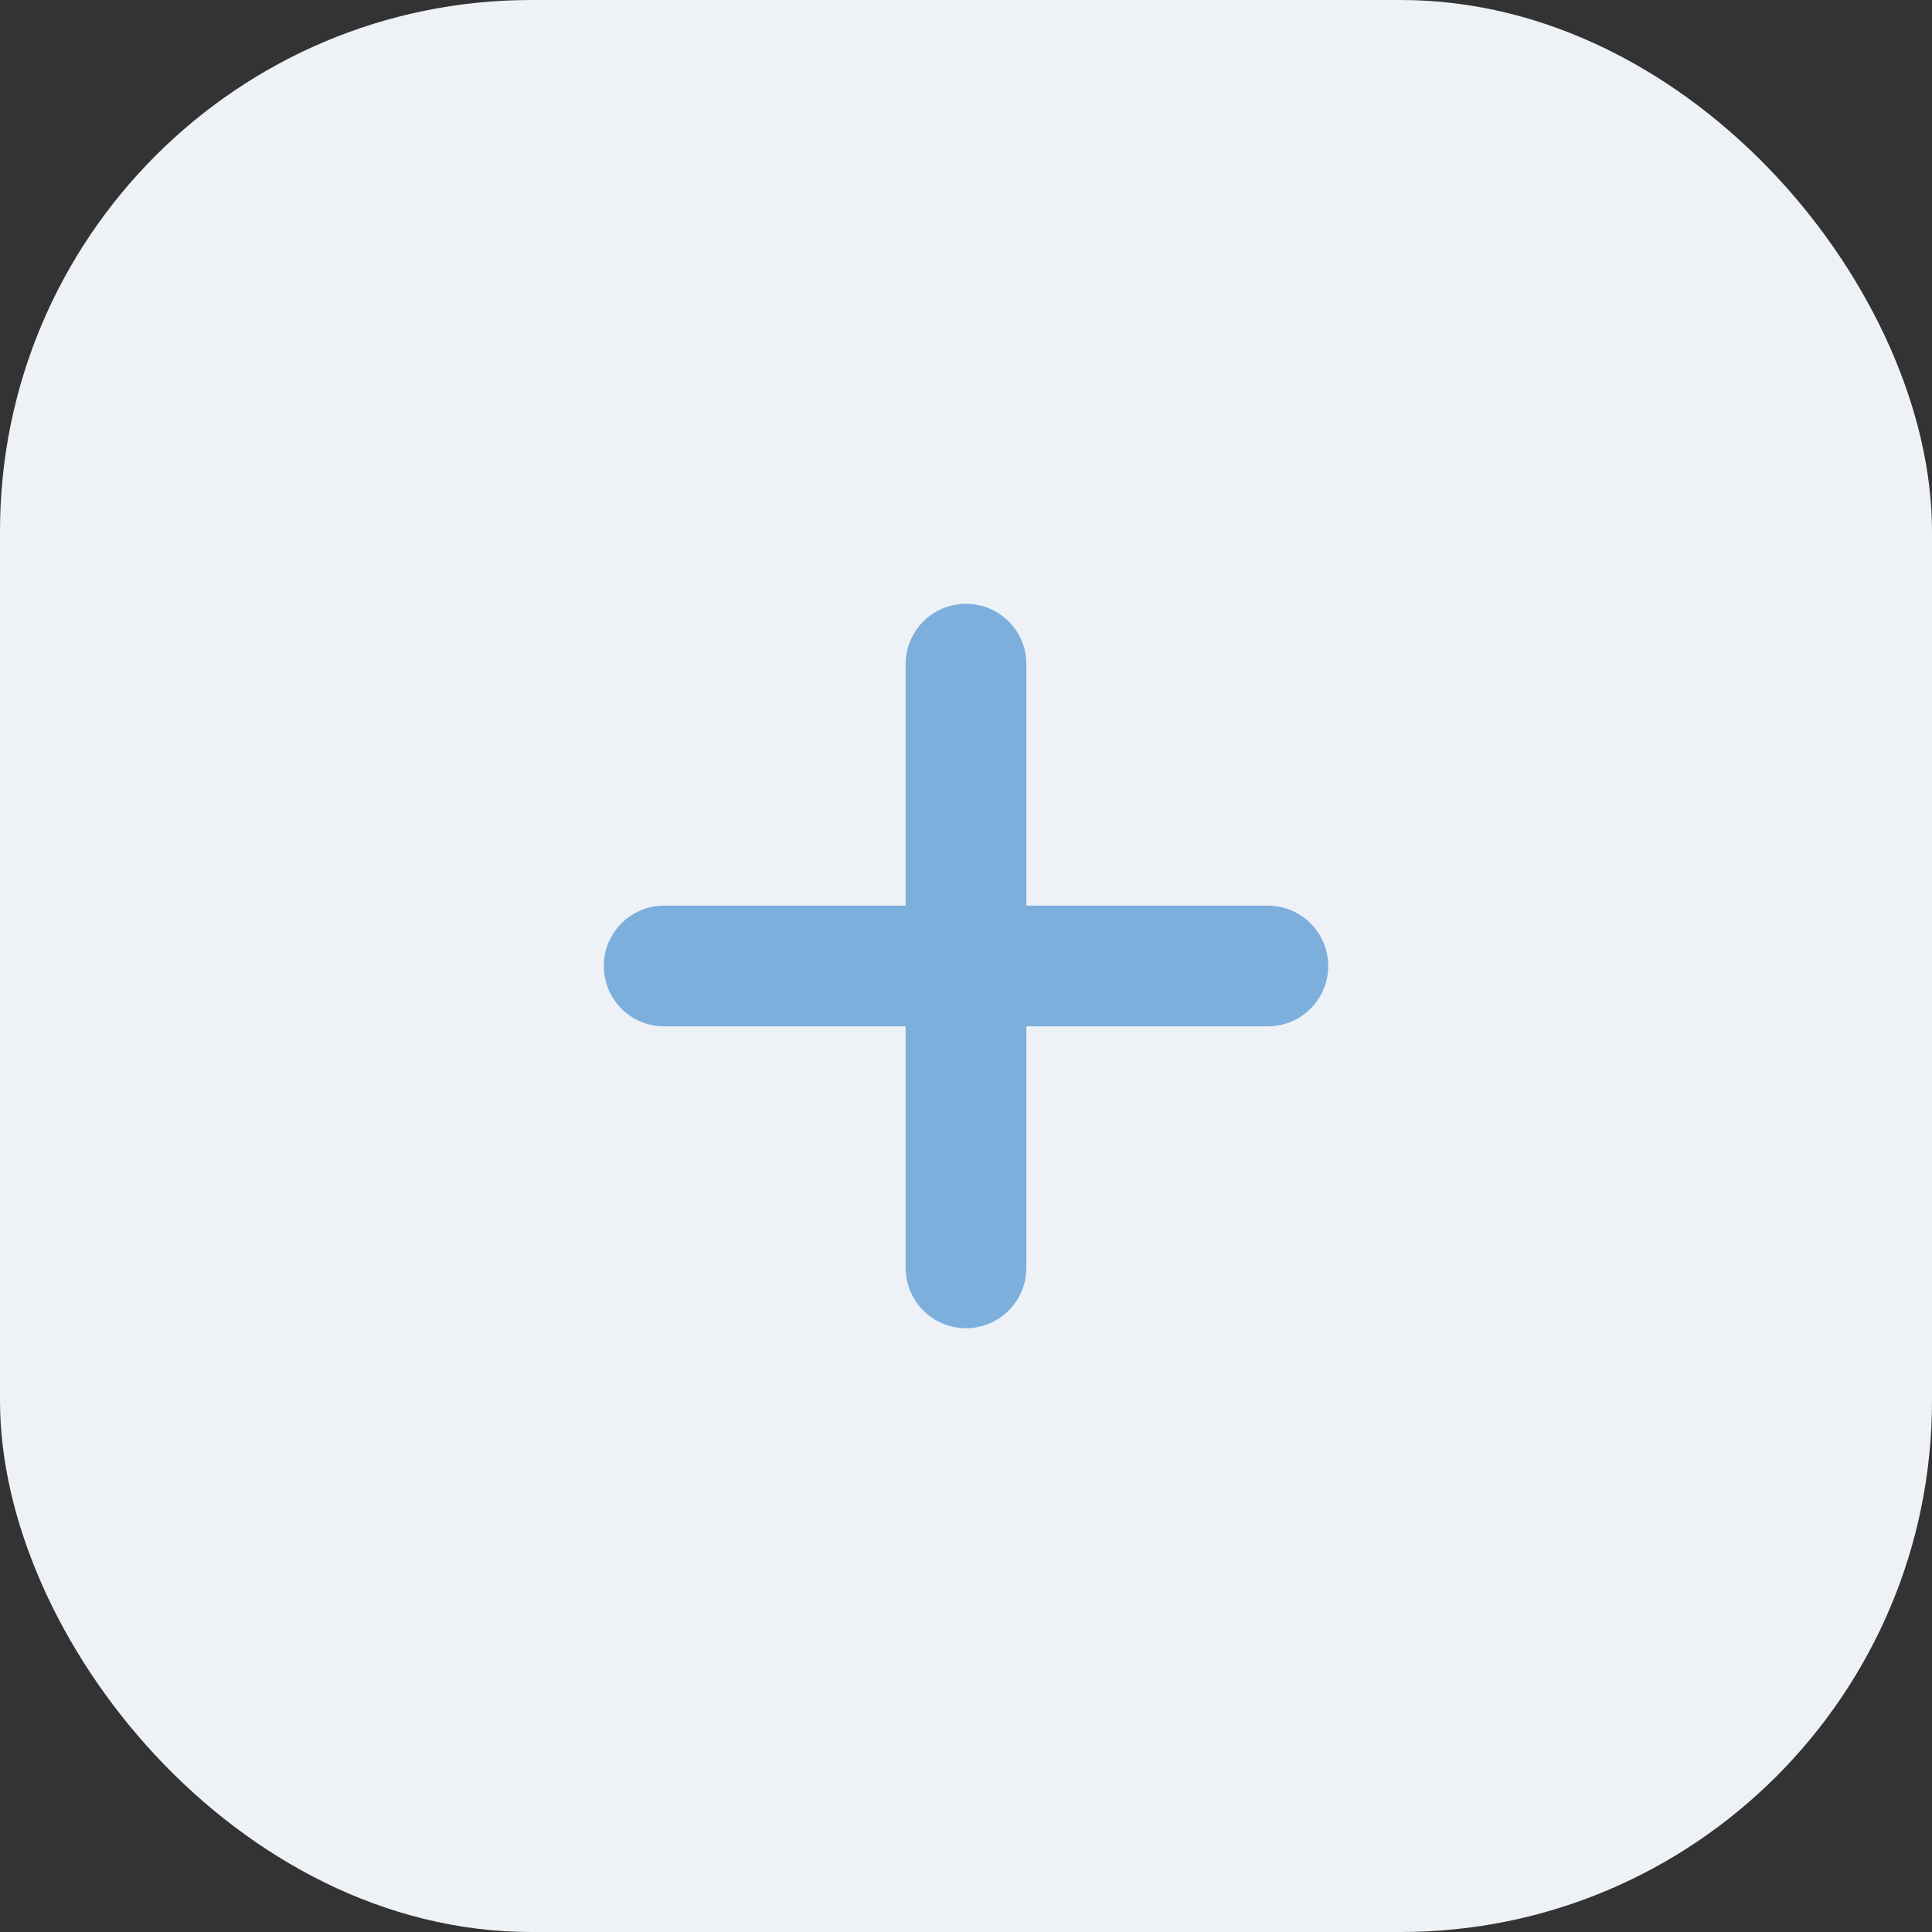
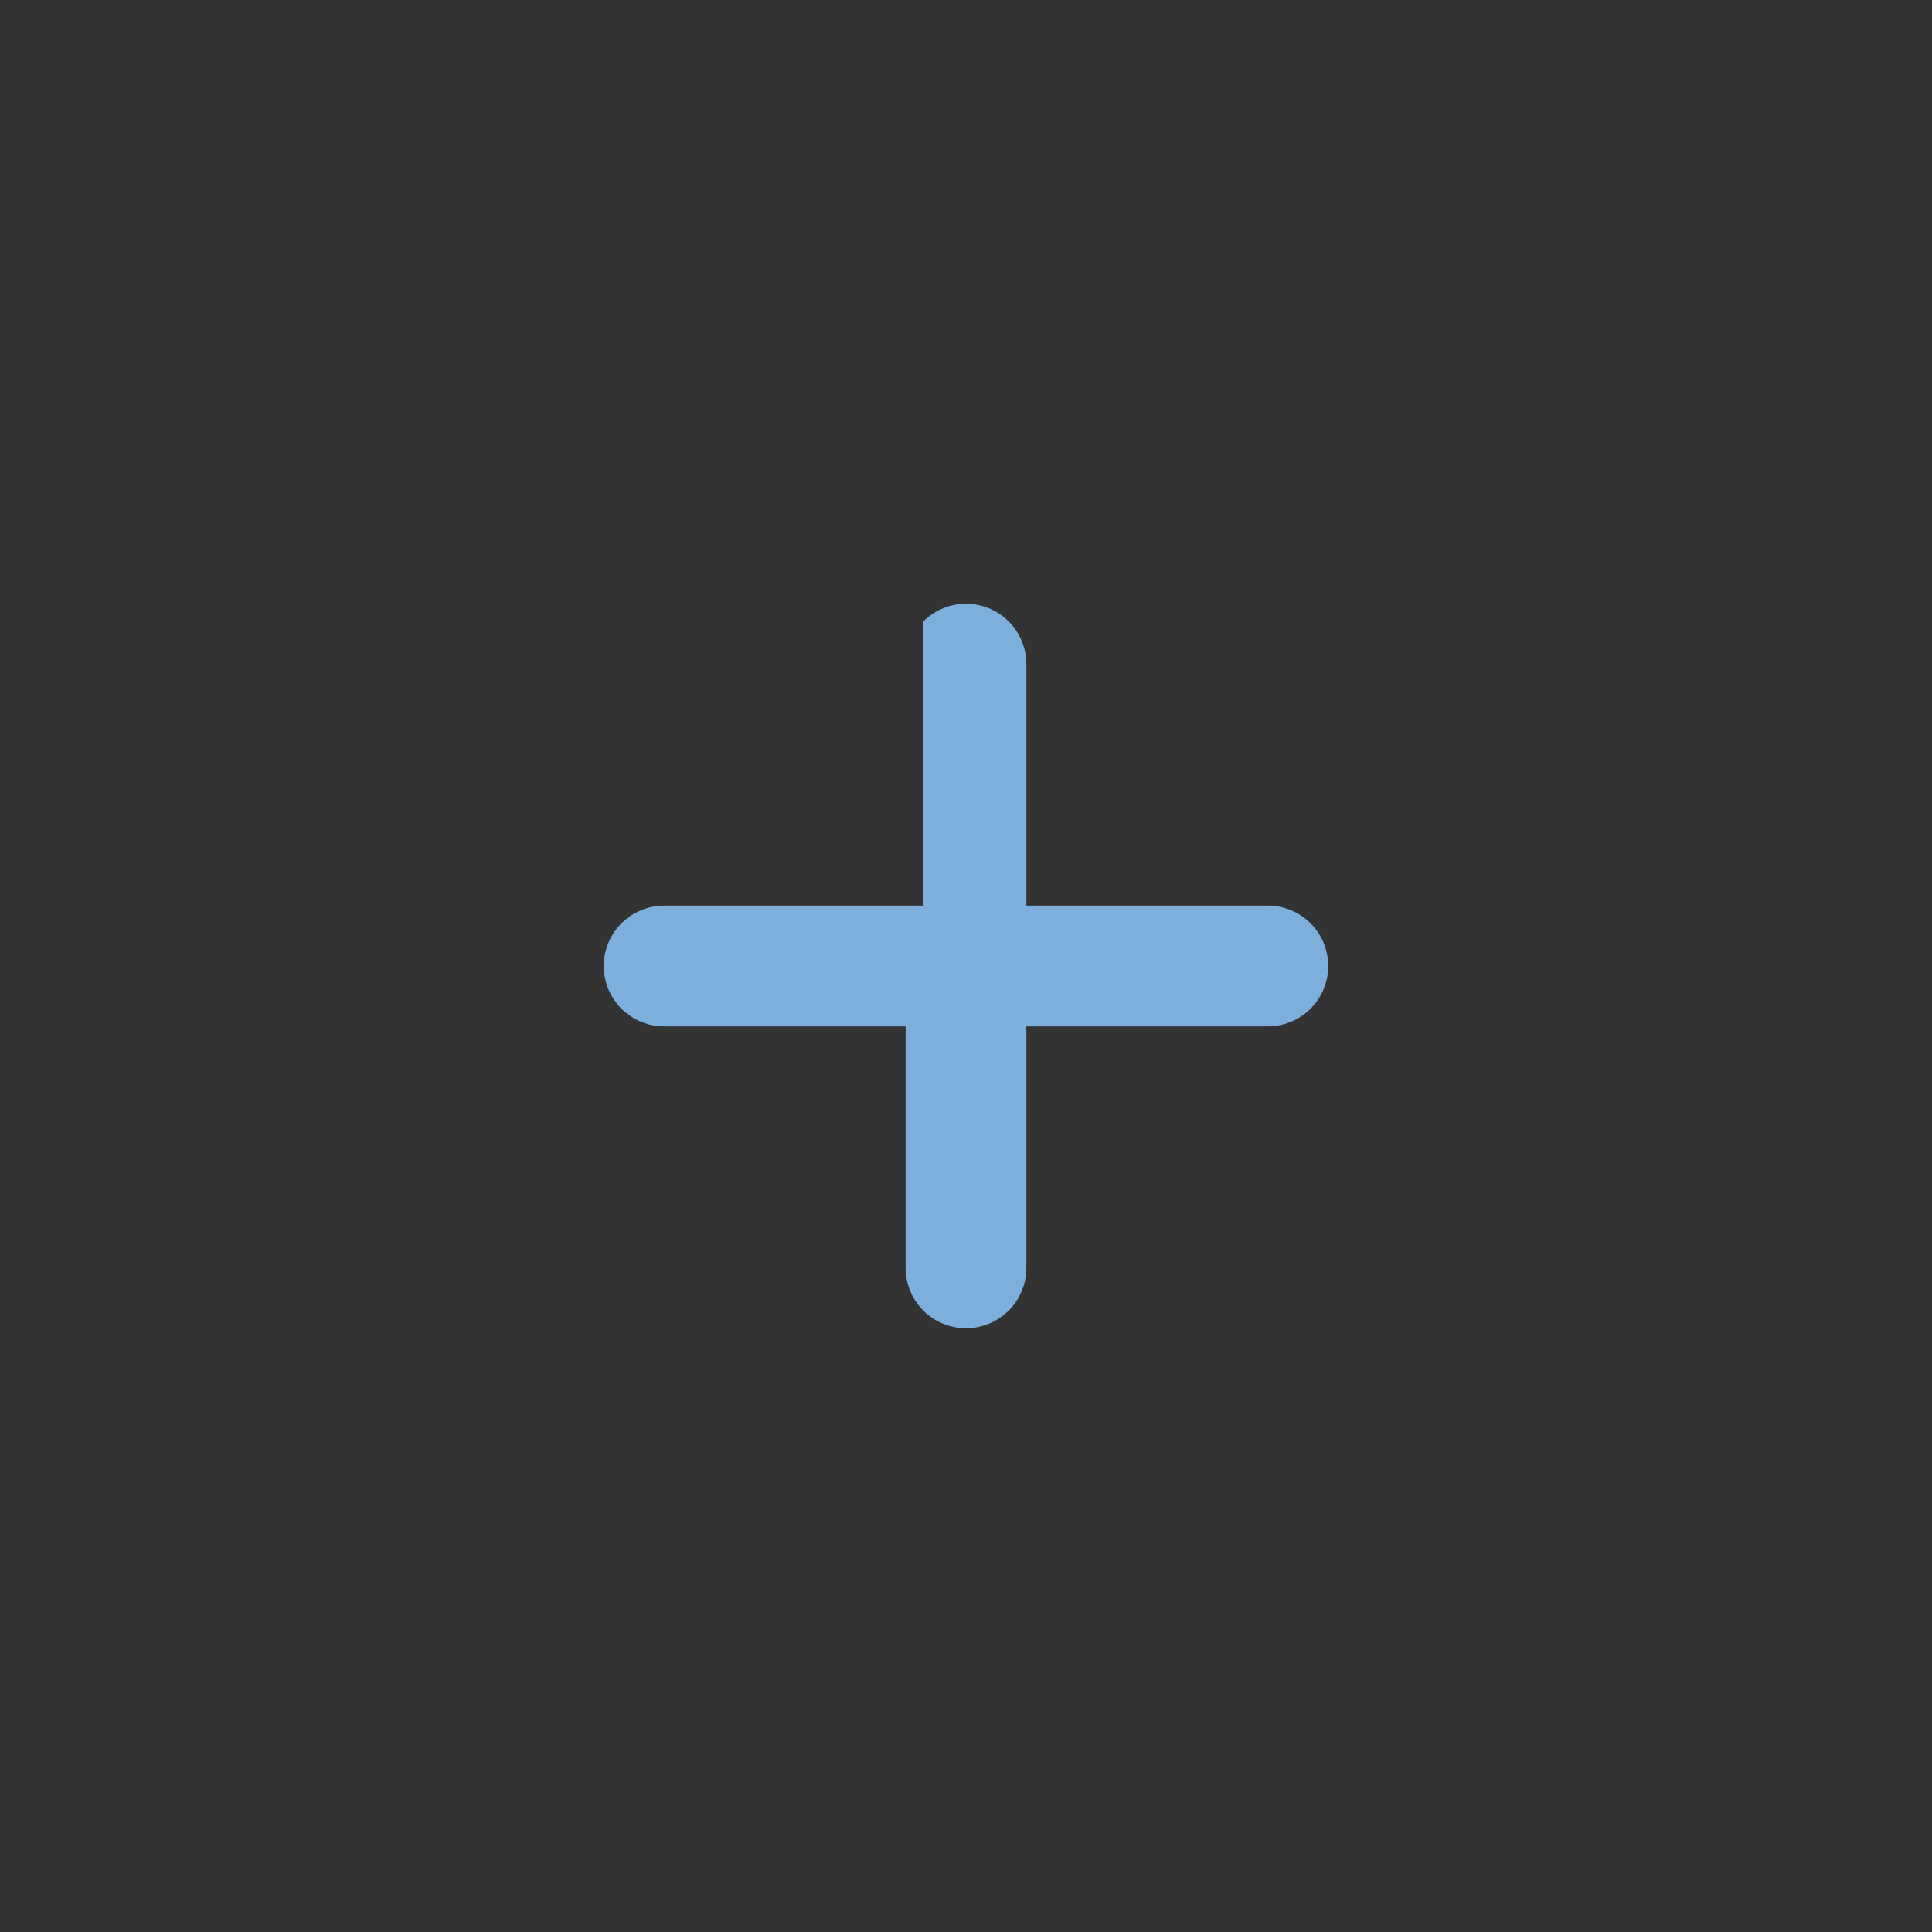
<svg xmlns="http://www.w3.org/2000/svg" width="40" height="40" viewBox="0 0 40 40" fill="none">
  <rect x="0" y="0" width="40" height="40" fill="#333333" stroke="none" />
-   <rect width="40" height="40" rx="11" fill="#EEF2F7" />
-   <path d="M26.25 18.75H21.25V13.75C21.25 13.418 21.118 13.101 20.884 12.866C20.649 12.632 20.331 12.5 20 12.5C19.669 12.5 19.351 12.632 19.116 12.866C18.882 13.101 18.75 13.418 18.75 13.75V18.75H13.75C13.418 18.75 13.101 18.882 12.866 19.116C12.632 19.351 12.5 19.669 12.5 20C12.5 20.331 12.632 20.649 12.866 20.884C13.101 21.118 13.418 21.25 13.75 21.25H18.75V26.25C18.75 26.581 18.882 26.899 19.116 27.134C19.351 27.368 19.669 27.5 20 27.5C20.331 27.5 20.649 27.368 20.884 27.134C21.118 26.899 21.25 26.581 21.25 26.25V21.25H26.25C26.581 21.25 26.899 21.118 27.134 20.884C27.368 20.649 27.5 20.331 27.5 20C27.5 19.669 27.368 19.351 27.134 19.116C26.899 18.882 26.581 18.75 26.25 18.75Z" fill="#7DAFDD" />
+   <path d="M26.25 18.75H21.25V13.75C21.25 13.418 21.118 13.101 20.884 12.866C20.649 12.632 20.331 12.5 20 12.5C19.669 12.5 19.351 12.632 19.116 12.866V18.75H13.75C13.418 18.75 13.101 18.882 12.866 19.116C12.632 19.351 12.5 19.669 12.5 20C12.5 20.331 12.632 20.649 12.866 20.884C13.101 21.118 13.418 21.25 13.75 21.25H18.75V26.25C18.75 26.581 18.882 26.899 19.116 27.134C19.351 27.368 19.669 27.5 20 27.5C20.331 27.5 20.649 27.368 20.884 27.134C21.118 26.899 21.25 26.581 21.25 26.25V21.25H26.25C26.581 21.25 26.899 21.118 27.134 20.884C27.368 20.649 27.5 20.331 27.5 20C27.5 19.669 27.368 19.351 27.134 19.116C26.899 18.882 26.581 18.75 26.25 18.75Z" fill="#7DAFDD" />
</svg>